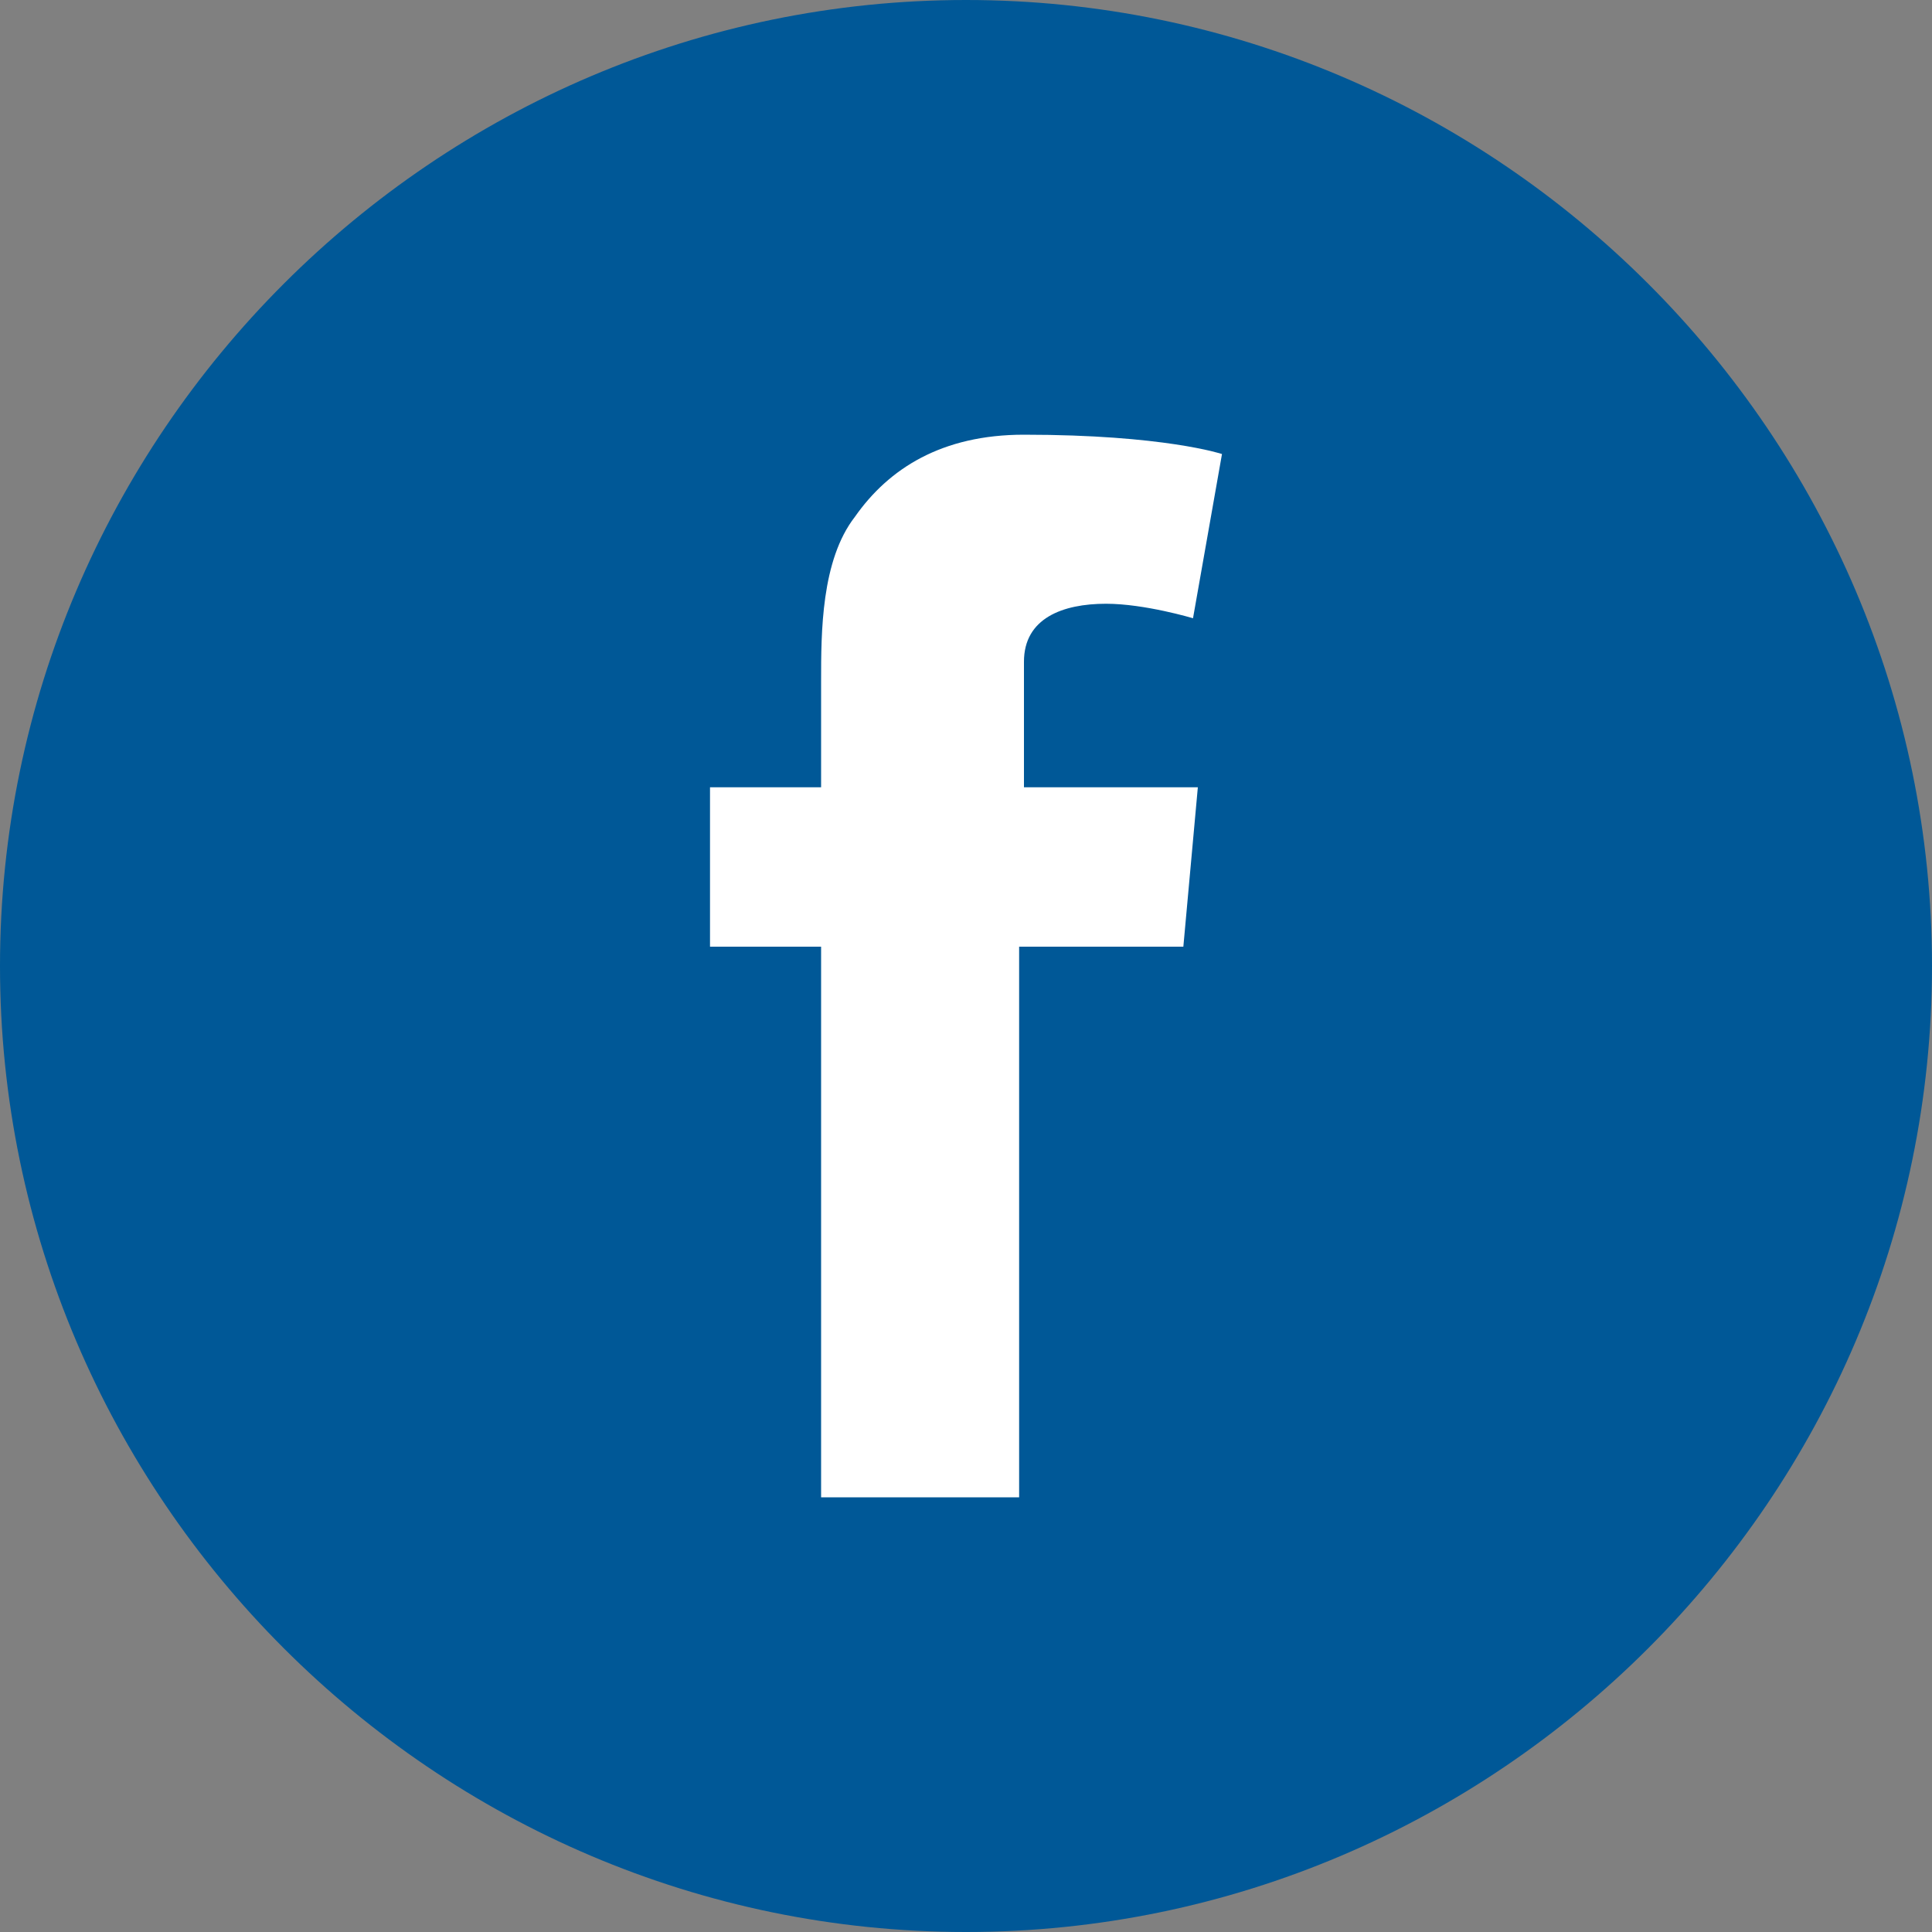
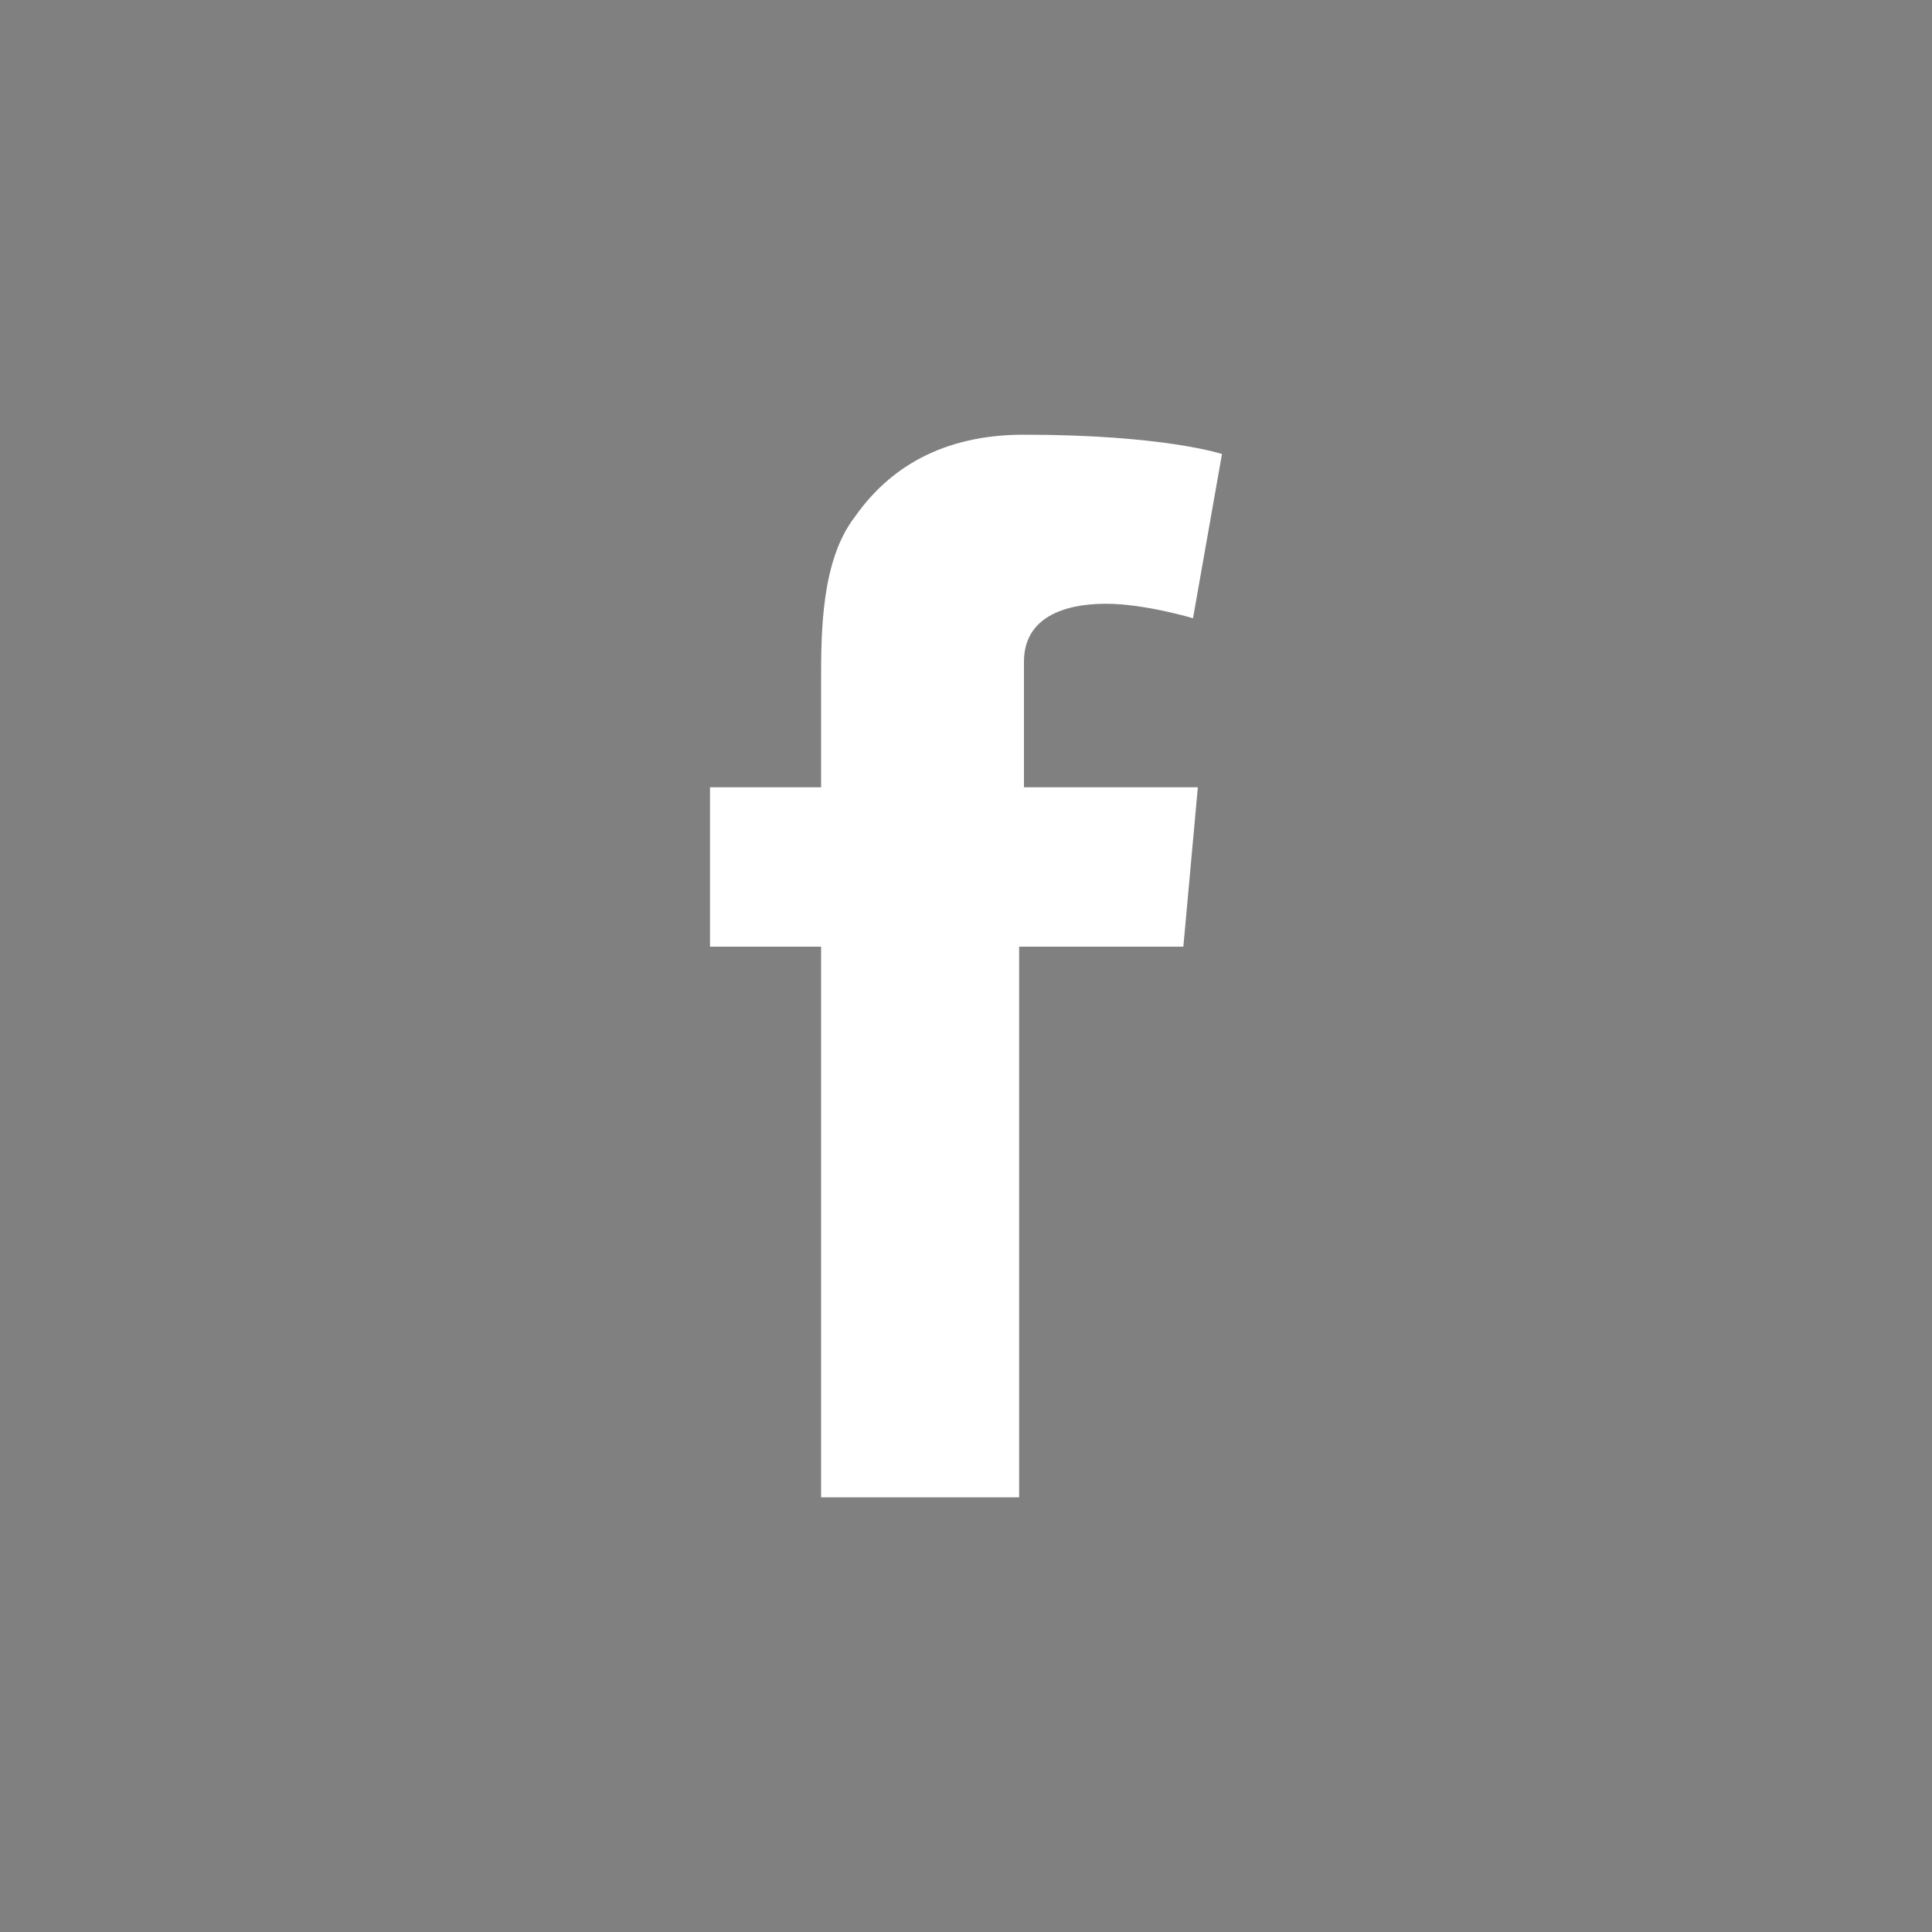
<svg xmlns="http://www.w3.org/2000/svg" width="40" height="40" viewBox="0 0 40 40">
  <rect x="0" y="0" width="40" height="40" fill="#808080" stroke="none" />
-   <path fill="#005897" d="M0 20C0 9 9 0 20 0s20 9 20 20-9 20-20 20S0 31 0 20z" />
  <path fill="#FFF" d="M14.7 16.3H17v-2.2c0-1 0-2.5.7-3.4.7-1 1.8-1.7 3.5-1.7 2.9 0 4.1.4 4.1.4l-.6 3.4s-1-.3-1.8-.3c-.9 0-1.7.3-1.7 1.2v2.6h3.6l-.3 3.3h-3.4V31H17V19.6h-2.3v-3.3" />
</svg>